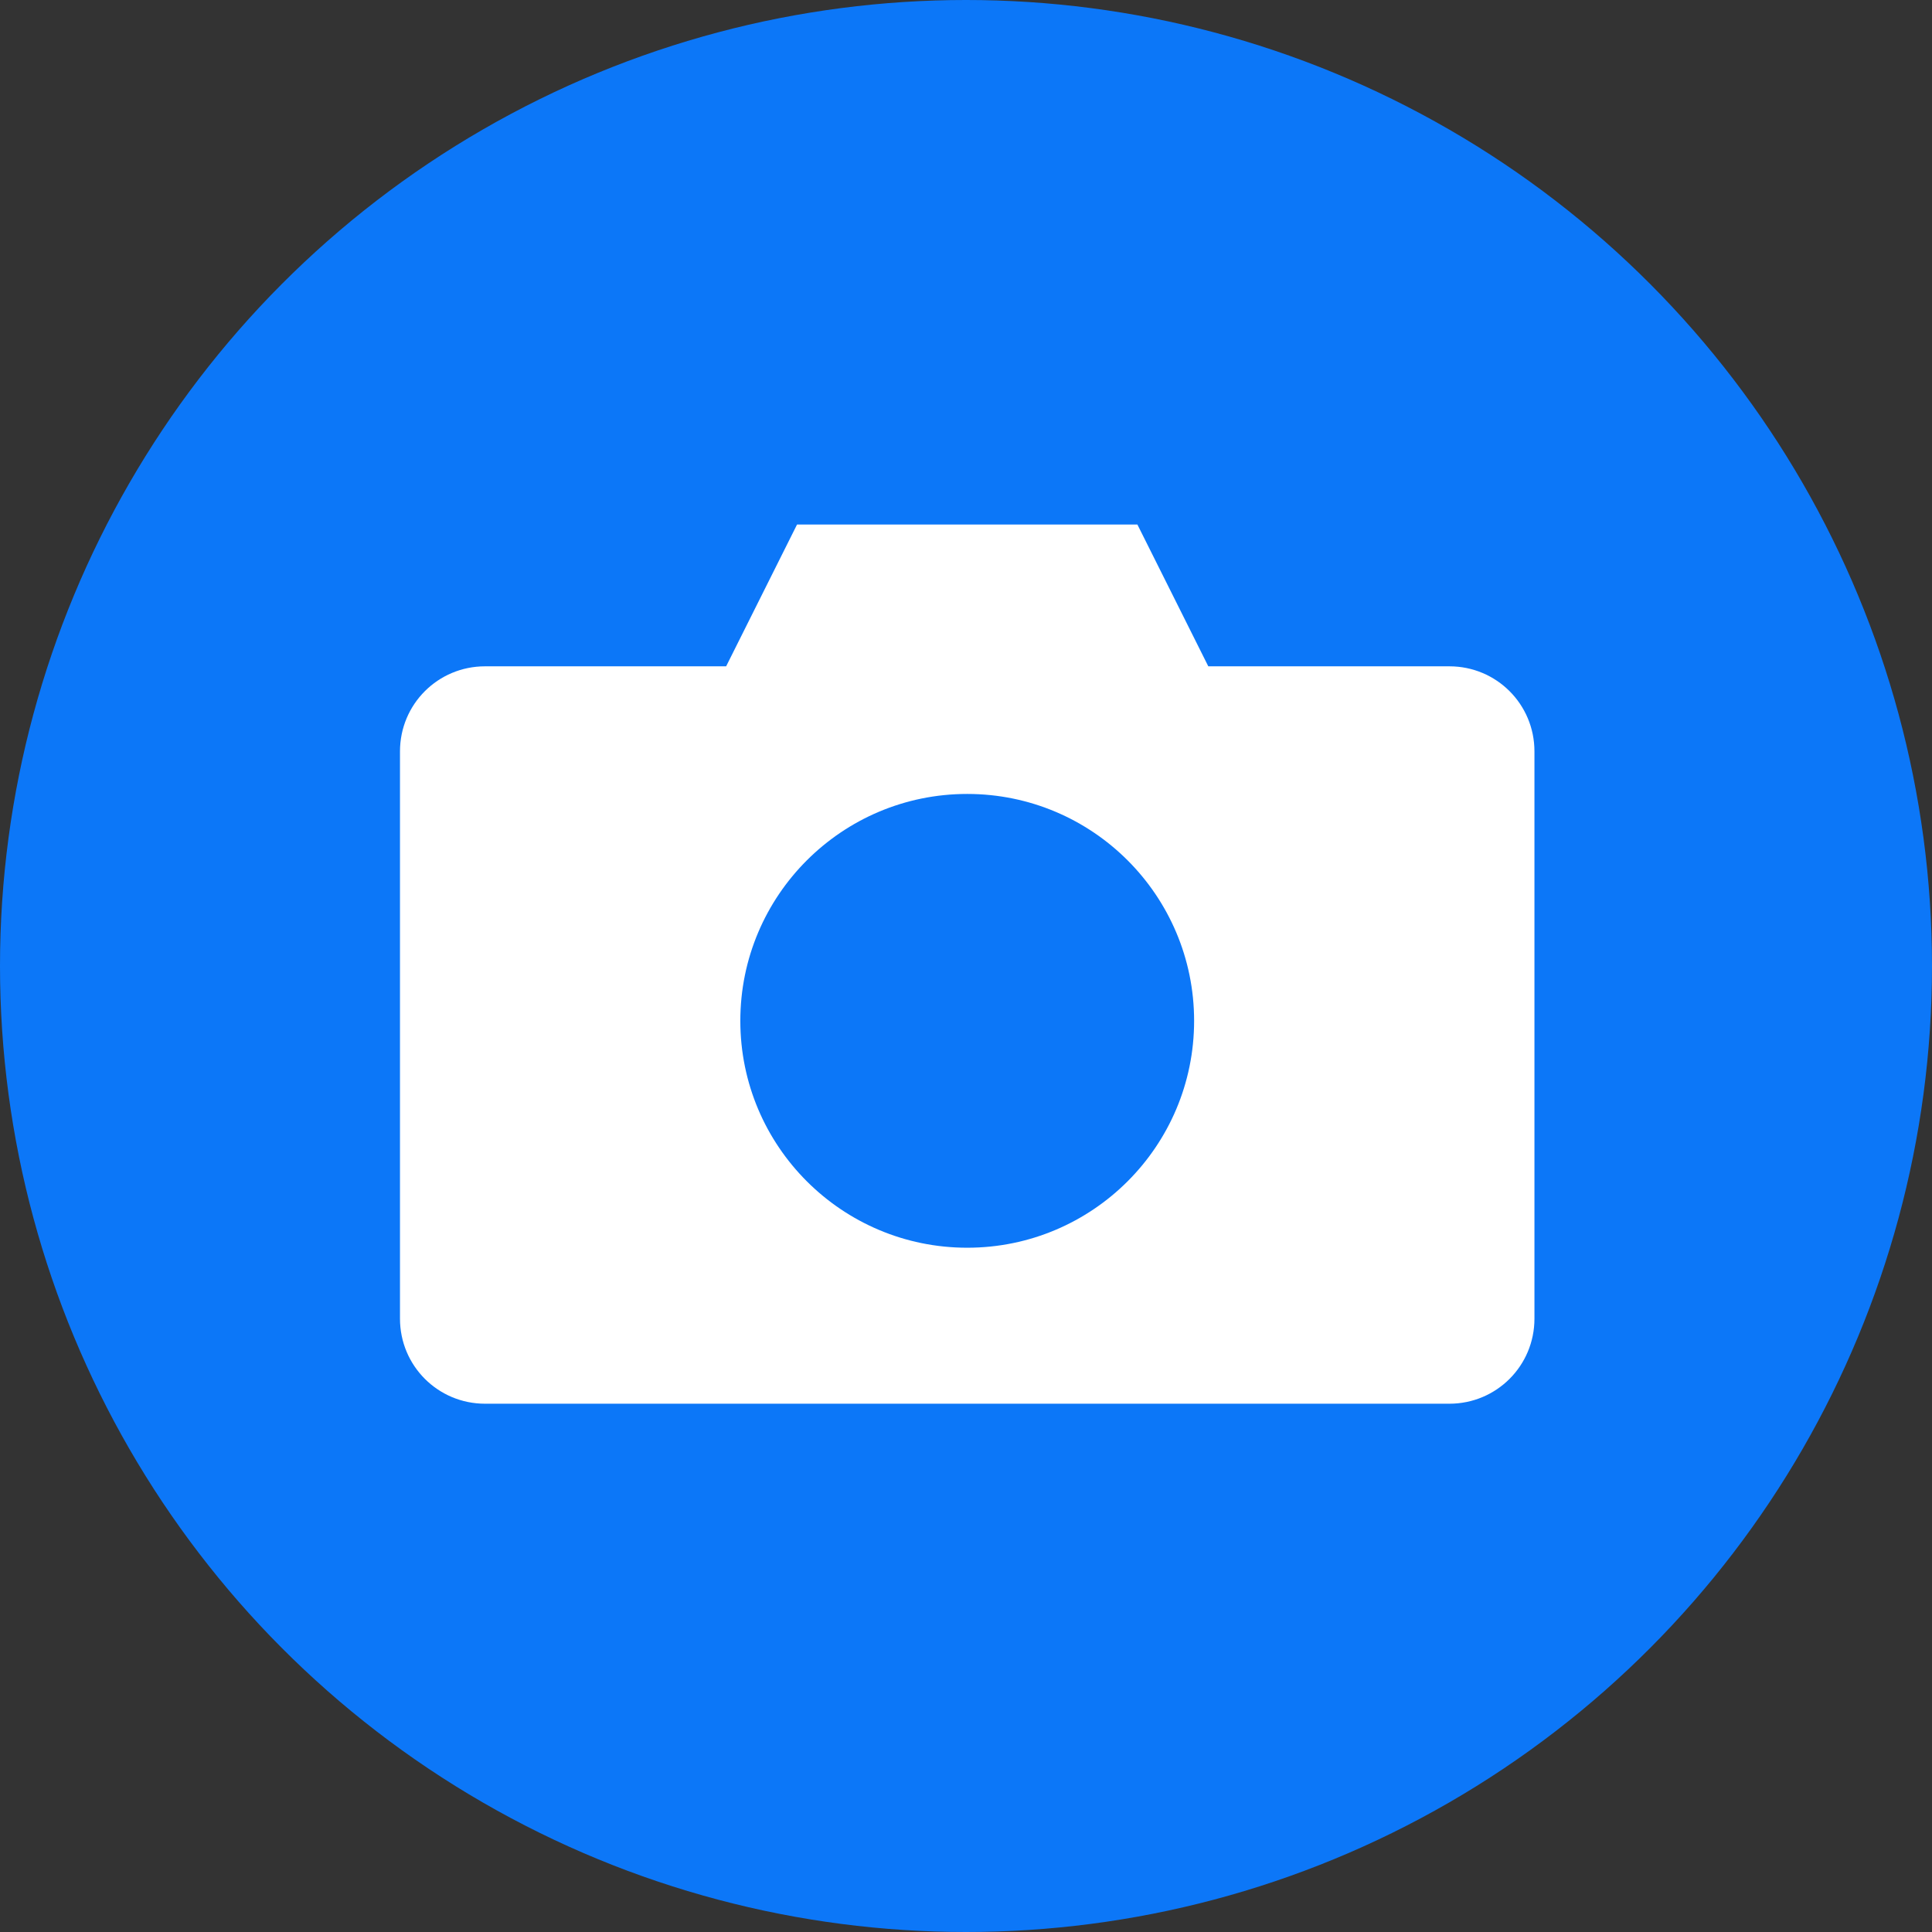
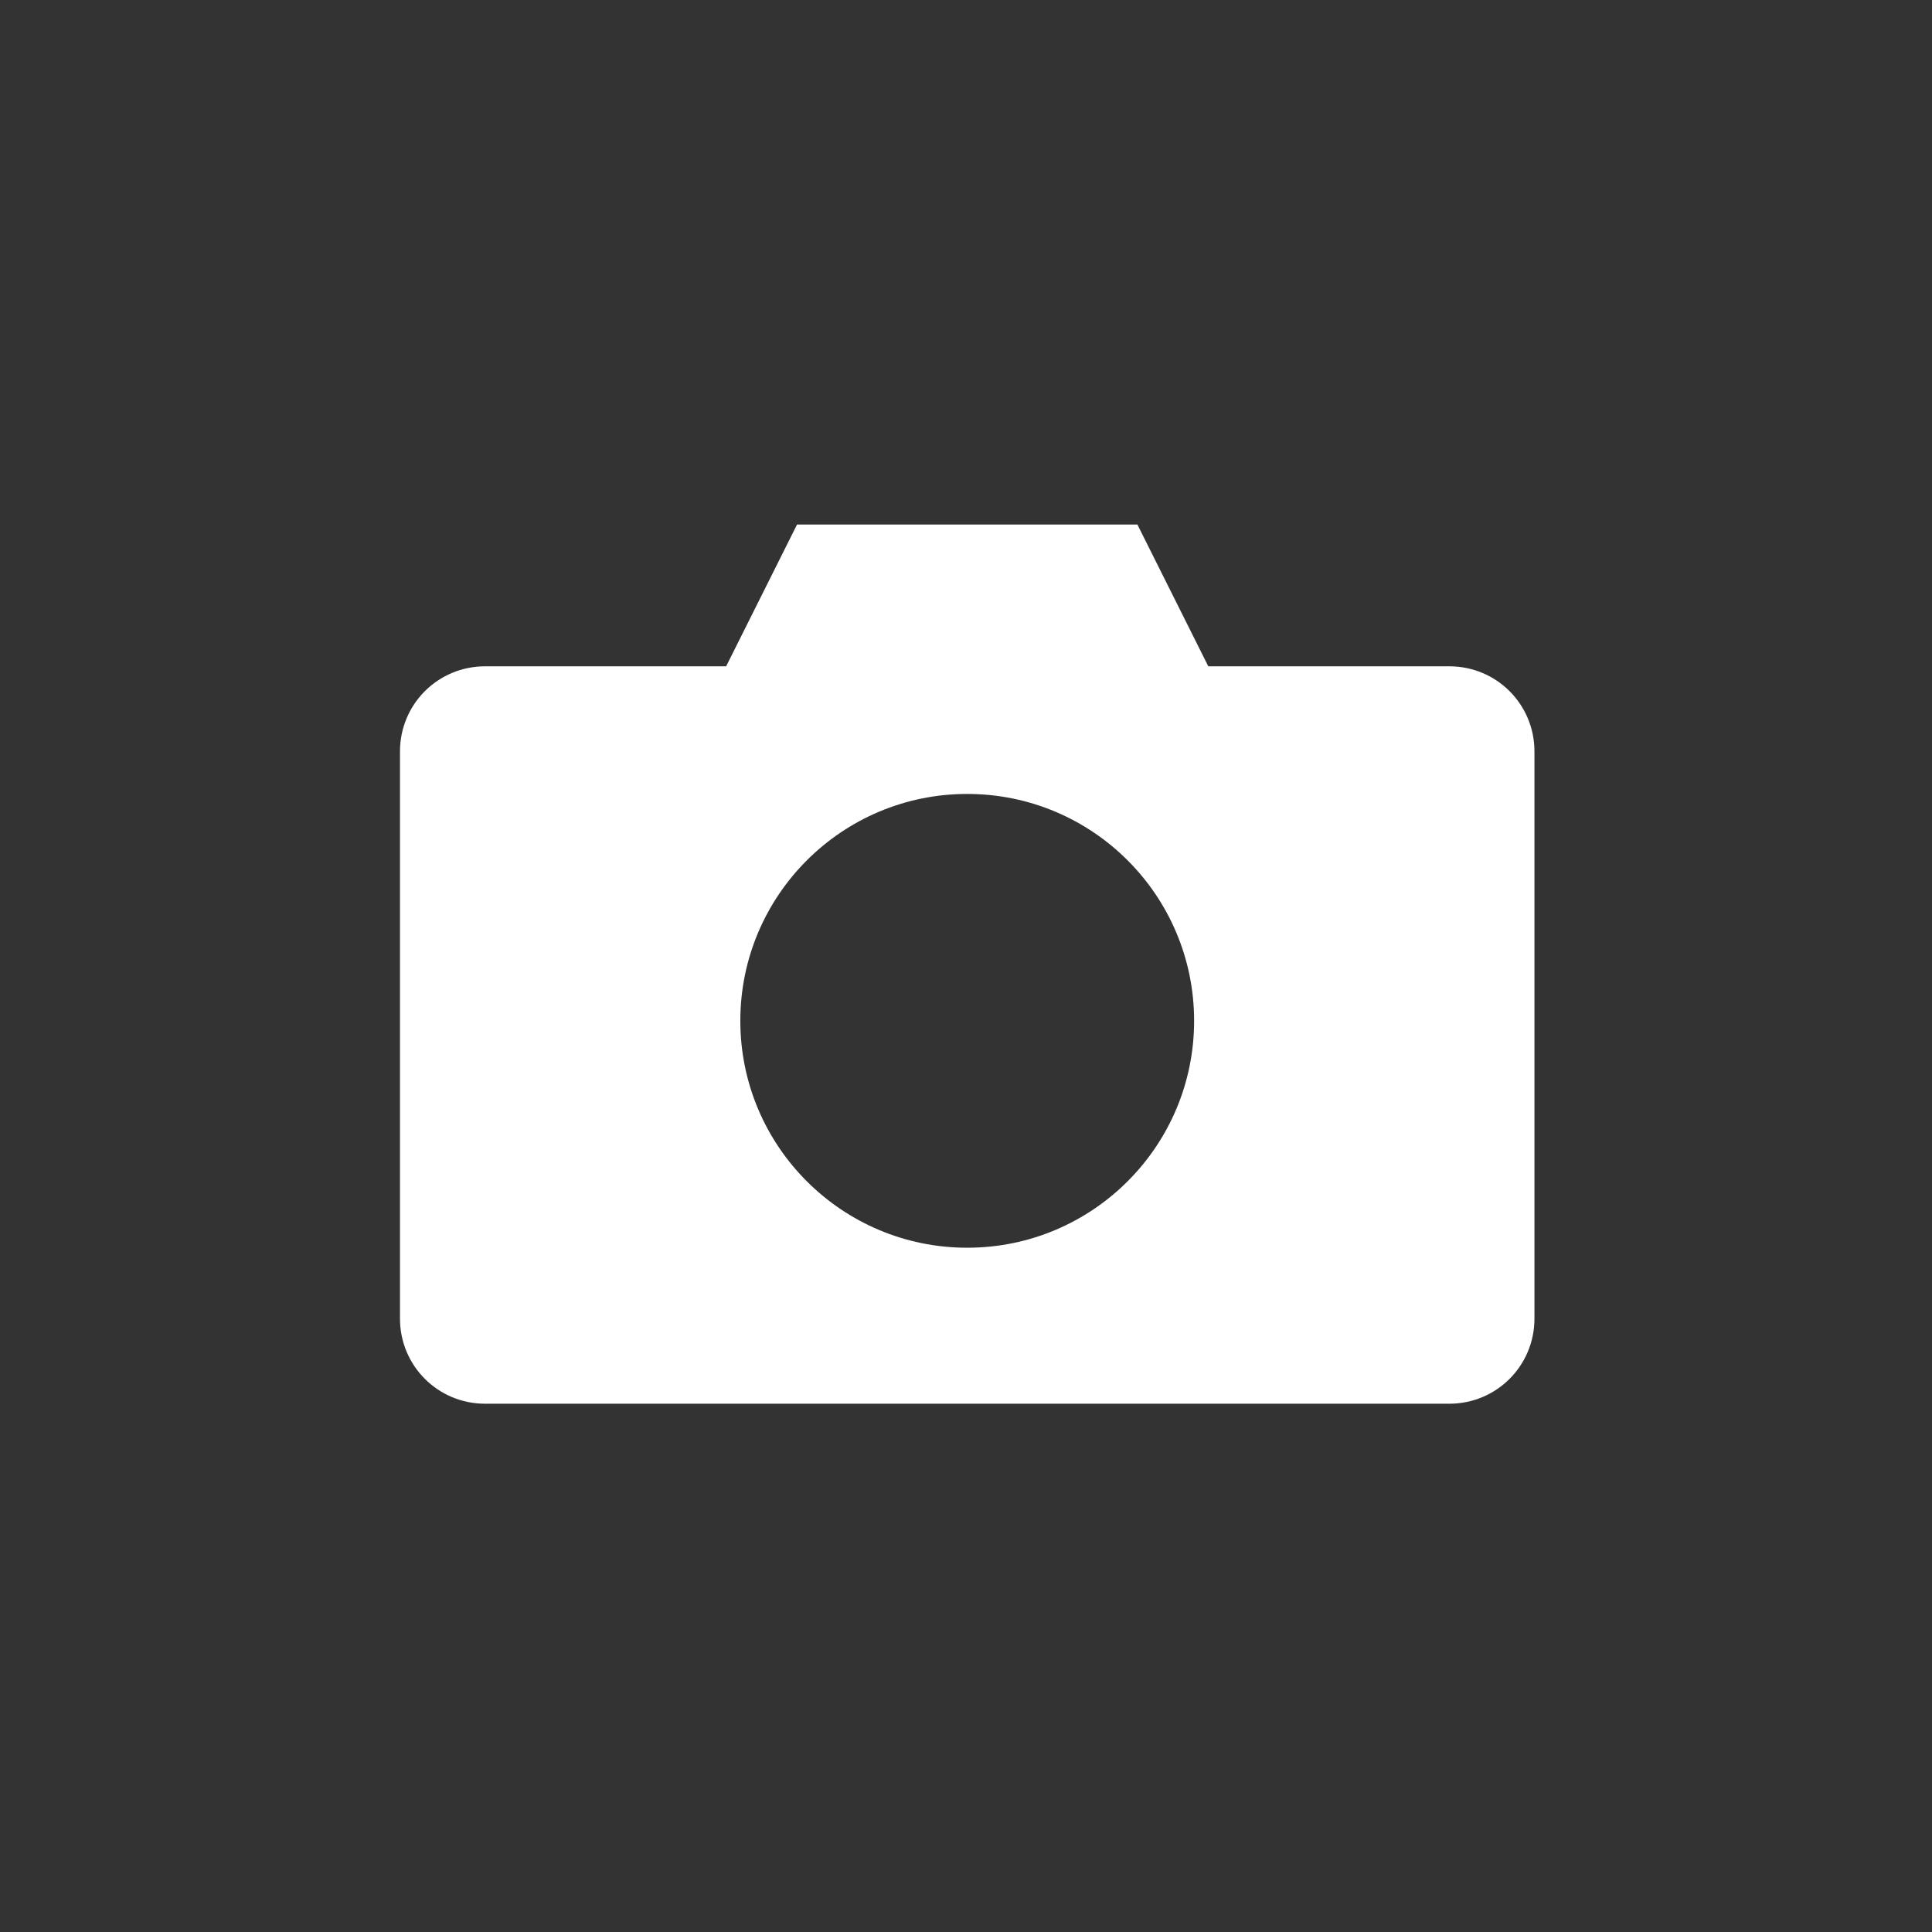
<svg xmlns="http://www.w3.org/2000/svg" width="512" height="512" viewBox="0 0 512 512">
  <rect x="0" y="0" width="512" height="512" fill="#333333" stroke="none" />
  <g fill="none" fill-rule="evenodd">
-     <circle cx="256" cy="256" r="256" fill="#0C77F8" />
    <path fill="#FFFFFF" fill-rule="nonzero" d="M211.226,139 L192.435,176.581 L128.548,176.581 C116.057,176.581 106,186.637 106,199.129 L106,349.452 C106,361.943 116.057,372 128.548,372 L384.097,372 C396.588,372 406.645,361.943 406.645,349.452 L406.645,199.129 C406.645,186.637 396.588,176.581 384.097,176.581 L320.21,176.581 L301.419,139 L211.226,139 Z M256.323,210.403 C289.531,210.403 316.452,237.324 316.452,270.532 C316.452,303.74 289.531,330.661 256.323,330.661 C223.115,330.661 196.194,303.74 196.194,270.532 C196.194,237.324 223.115,210.403 256.323,210.403 Z" />
  </g>
</svg>